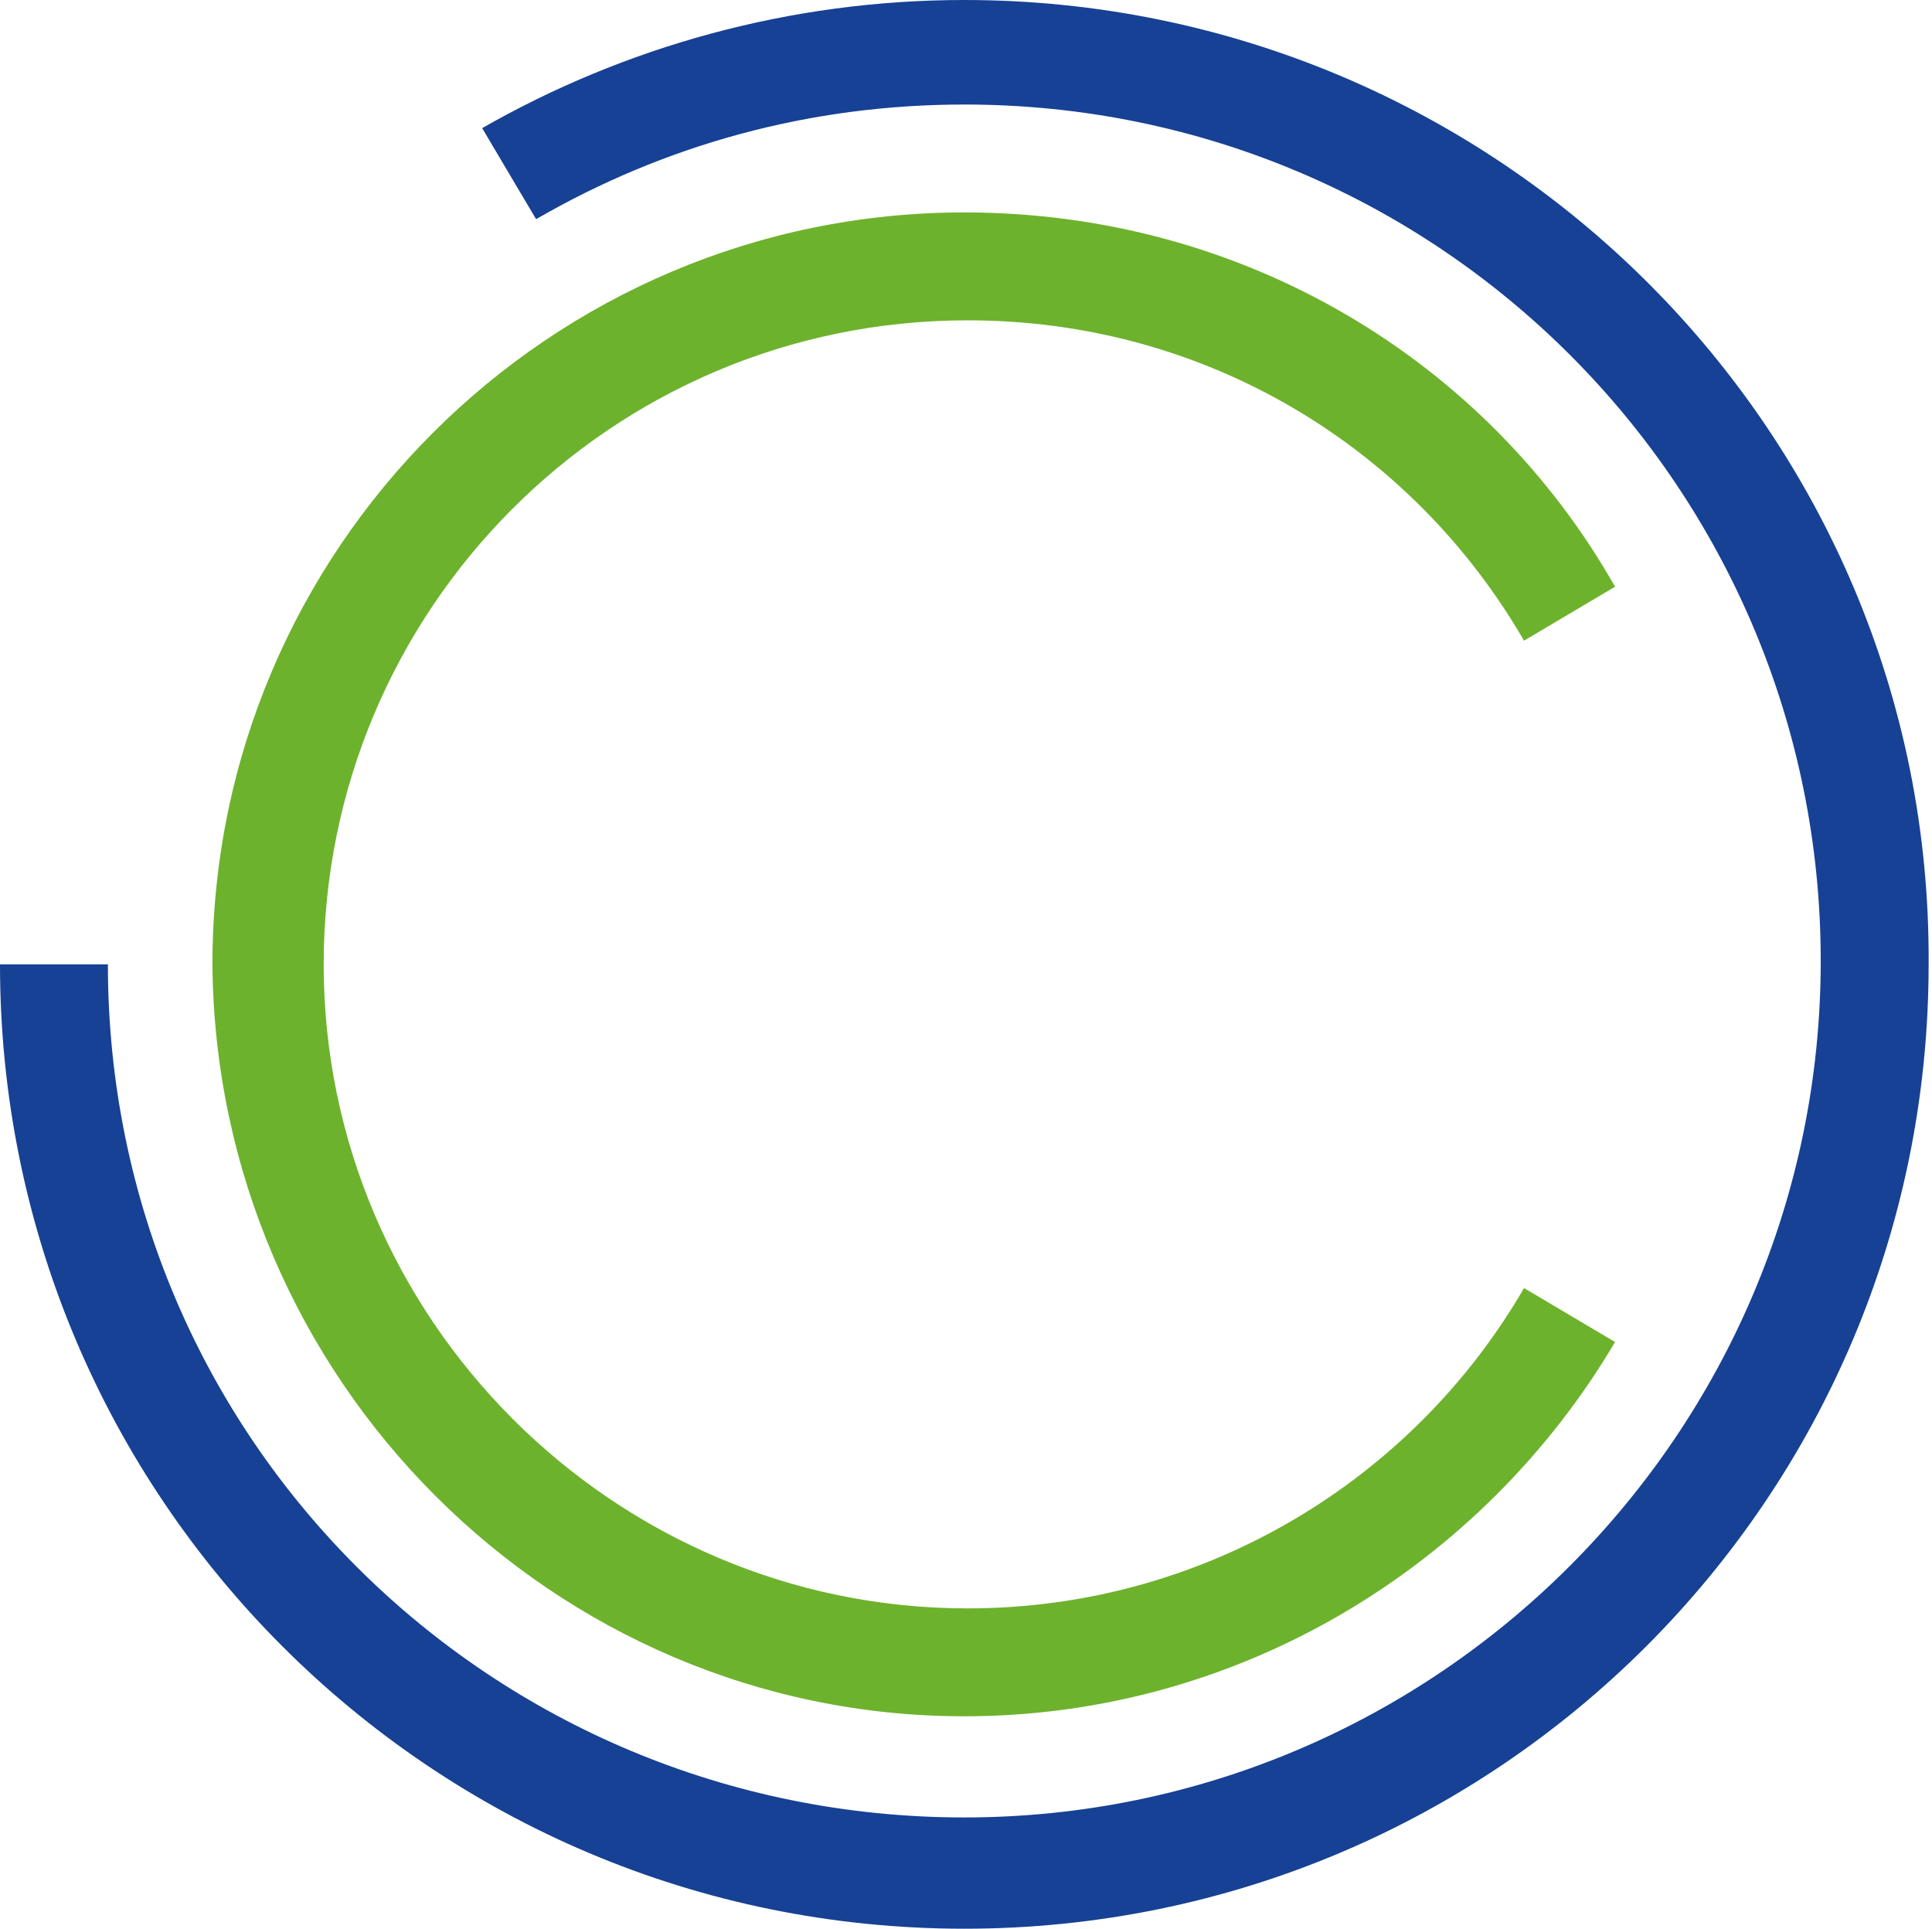
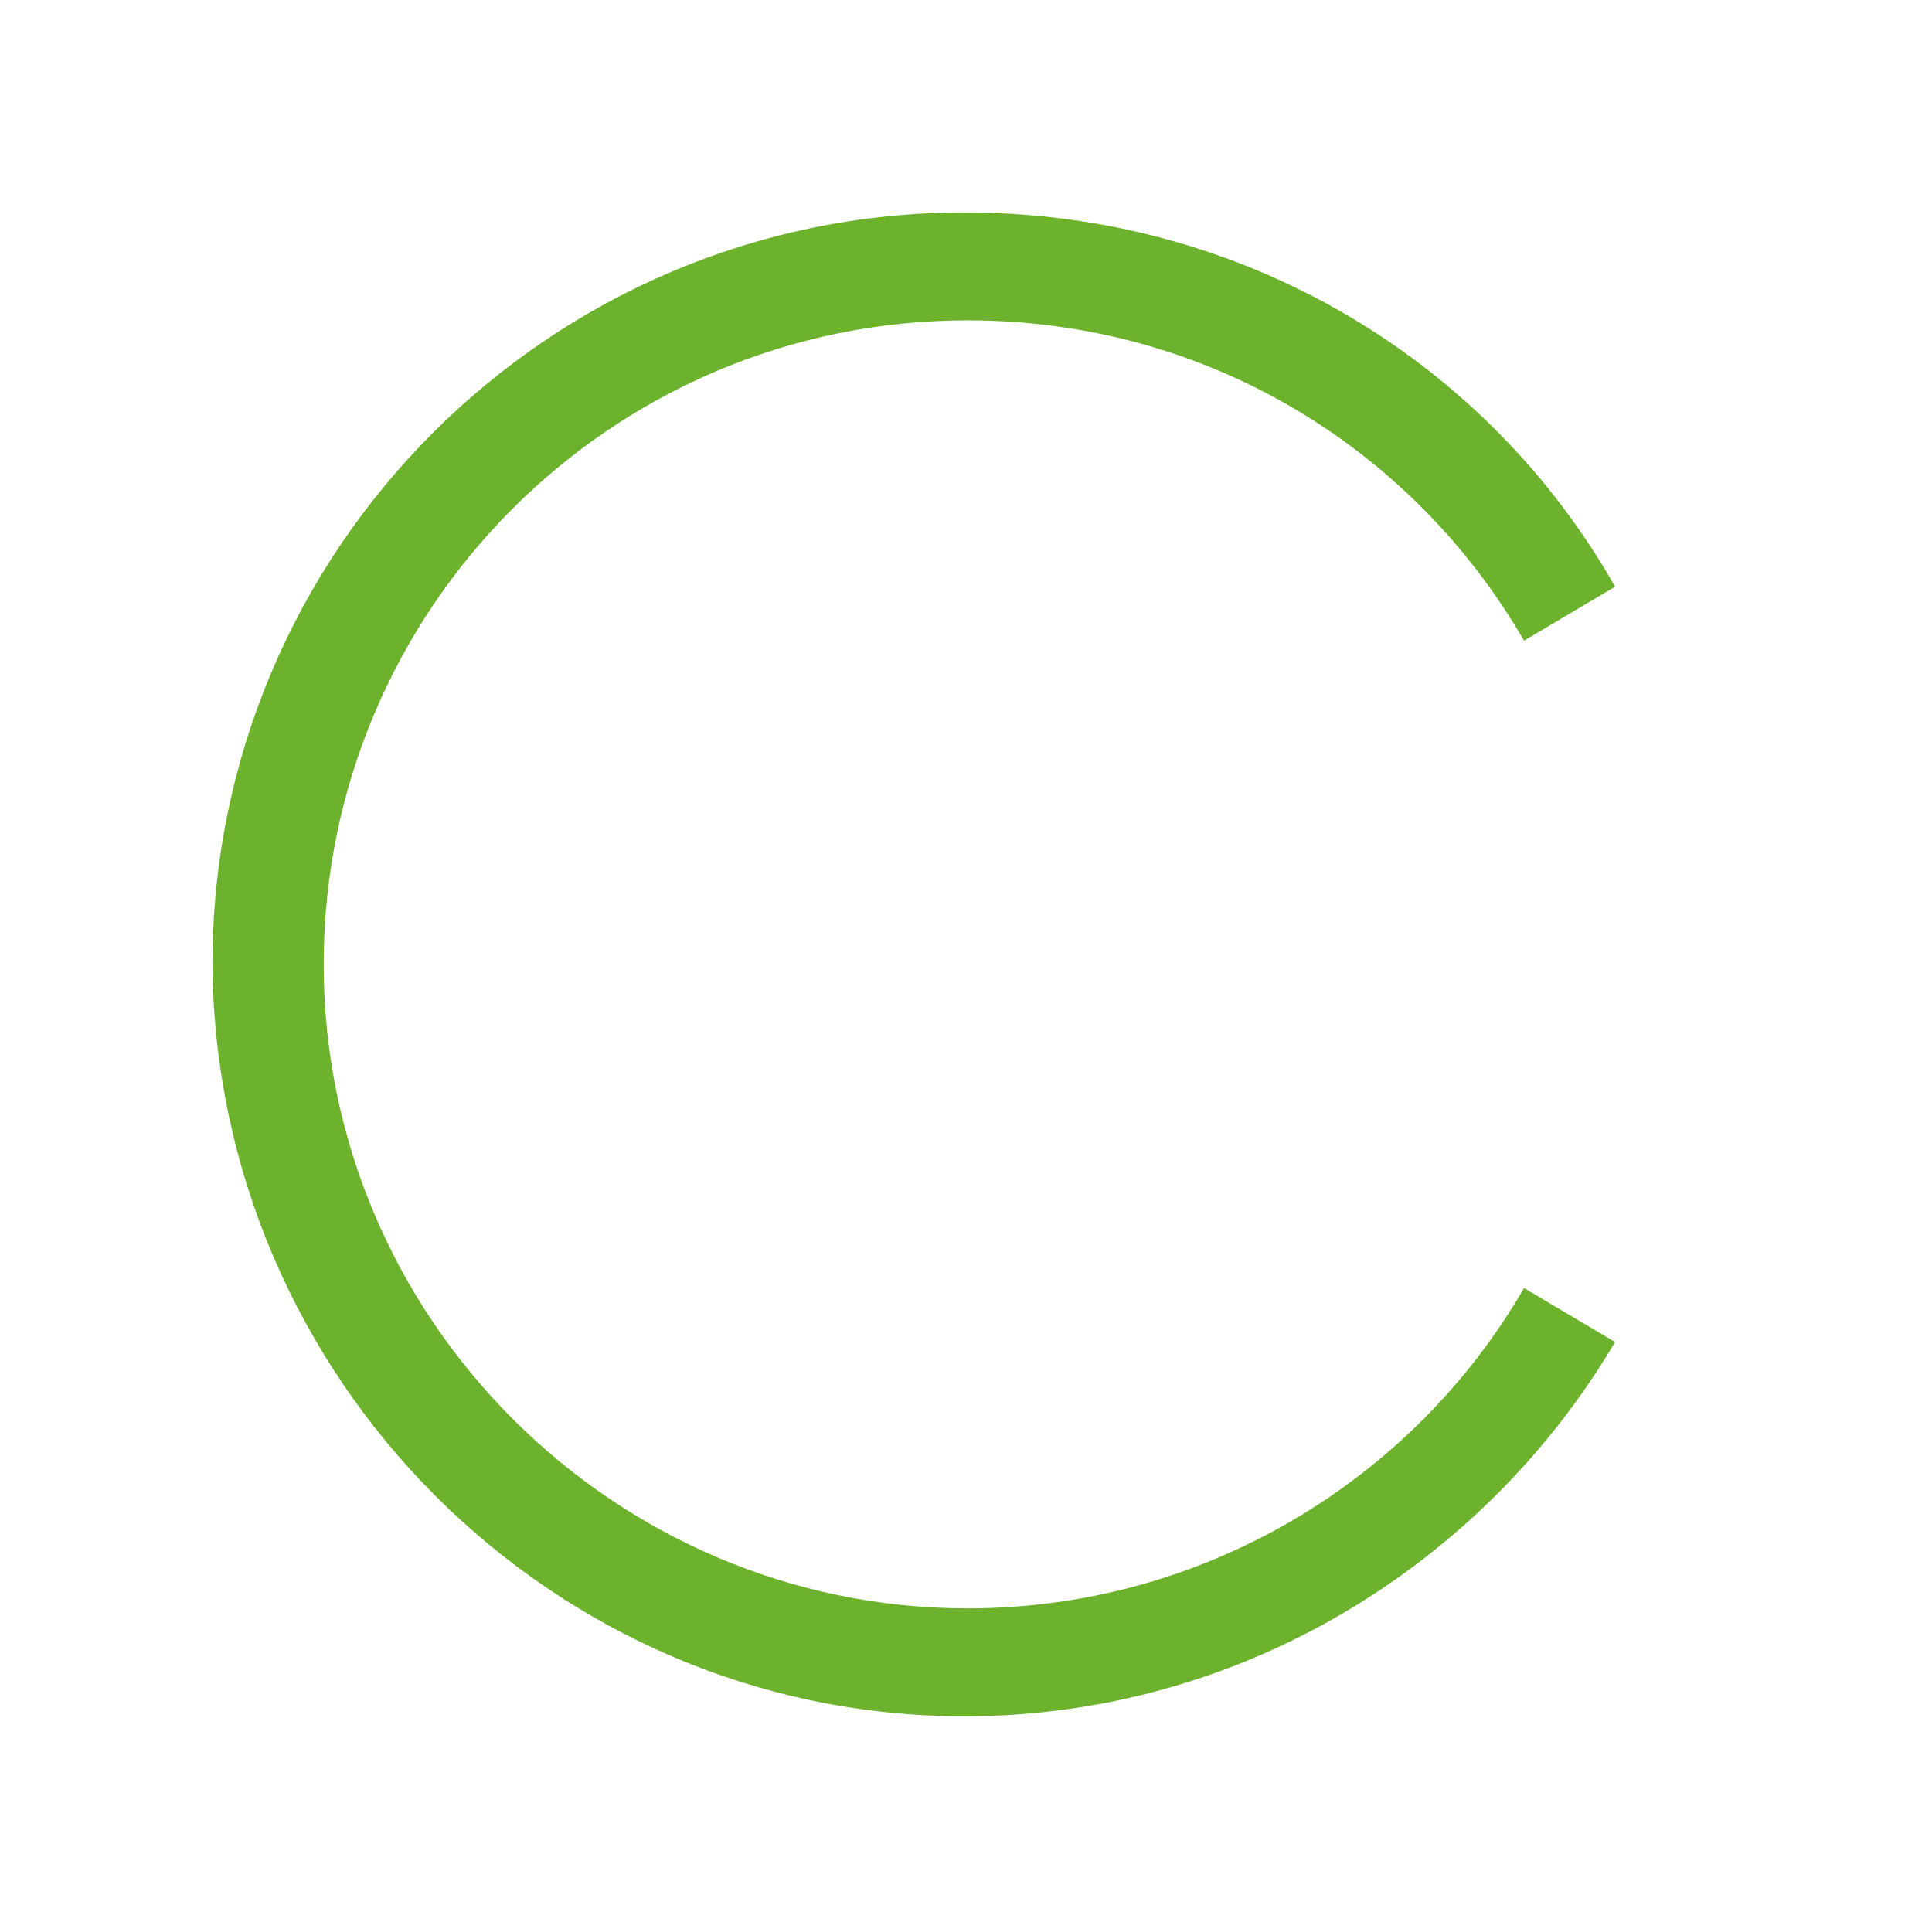
<svg xmlns="http://www.w3.org/2000/svg" version="1.1" id="Layer_1" x="0px" y="0px" viewBox="0 0 57.3 57.2" style="enable-background:new 0 0 57.3 57.2;" xml:space="preserve">
  <style type="text/css">
  .st0{fill:#6DB22D;}
	.st1{fill:#164194;}
 </style>
  <g>
    <path class="st0" d="M28.6,50.9c8.2,0,15.4-4.5,19.3-11.1l-2.7-1.6c-3.3,5.7-9.5,9.5-16.5,9.5c-10.5,0-19.1-8.6-19.1-19.1   c0-10.5,8.5-19.1,19.1-19.1c7.1,0,13.2,3.8,16.5,9.5l2.7-1.6c-3.8-6.7-11-11.1-19.3-11.1c-12.3,0-22.3,10-22.3,22.3   C6.4,40.9,16.4,50.9,28.6,50.9z">
  </path>
-     <path class="st1" d="M28.6,57.2c15.8,0,28.6-12.8,28.6-28.6C57.3,12.8,44.4,0,28.6,0c-5.2,0-10.1,1.4-14.3,3.8l1.6,2.7   c3.8-2.2,8.1-3.4,12.7-3.4c14.1,0,25.4,11.4,25.4,25.4c0,14-11.4,25.4-25.4,25.4S3.2,42.7,3.2,28.6H0C0,44.4,12.8,57.2,28.6,57.2z">
-   </path>
  </g>
</svg>